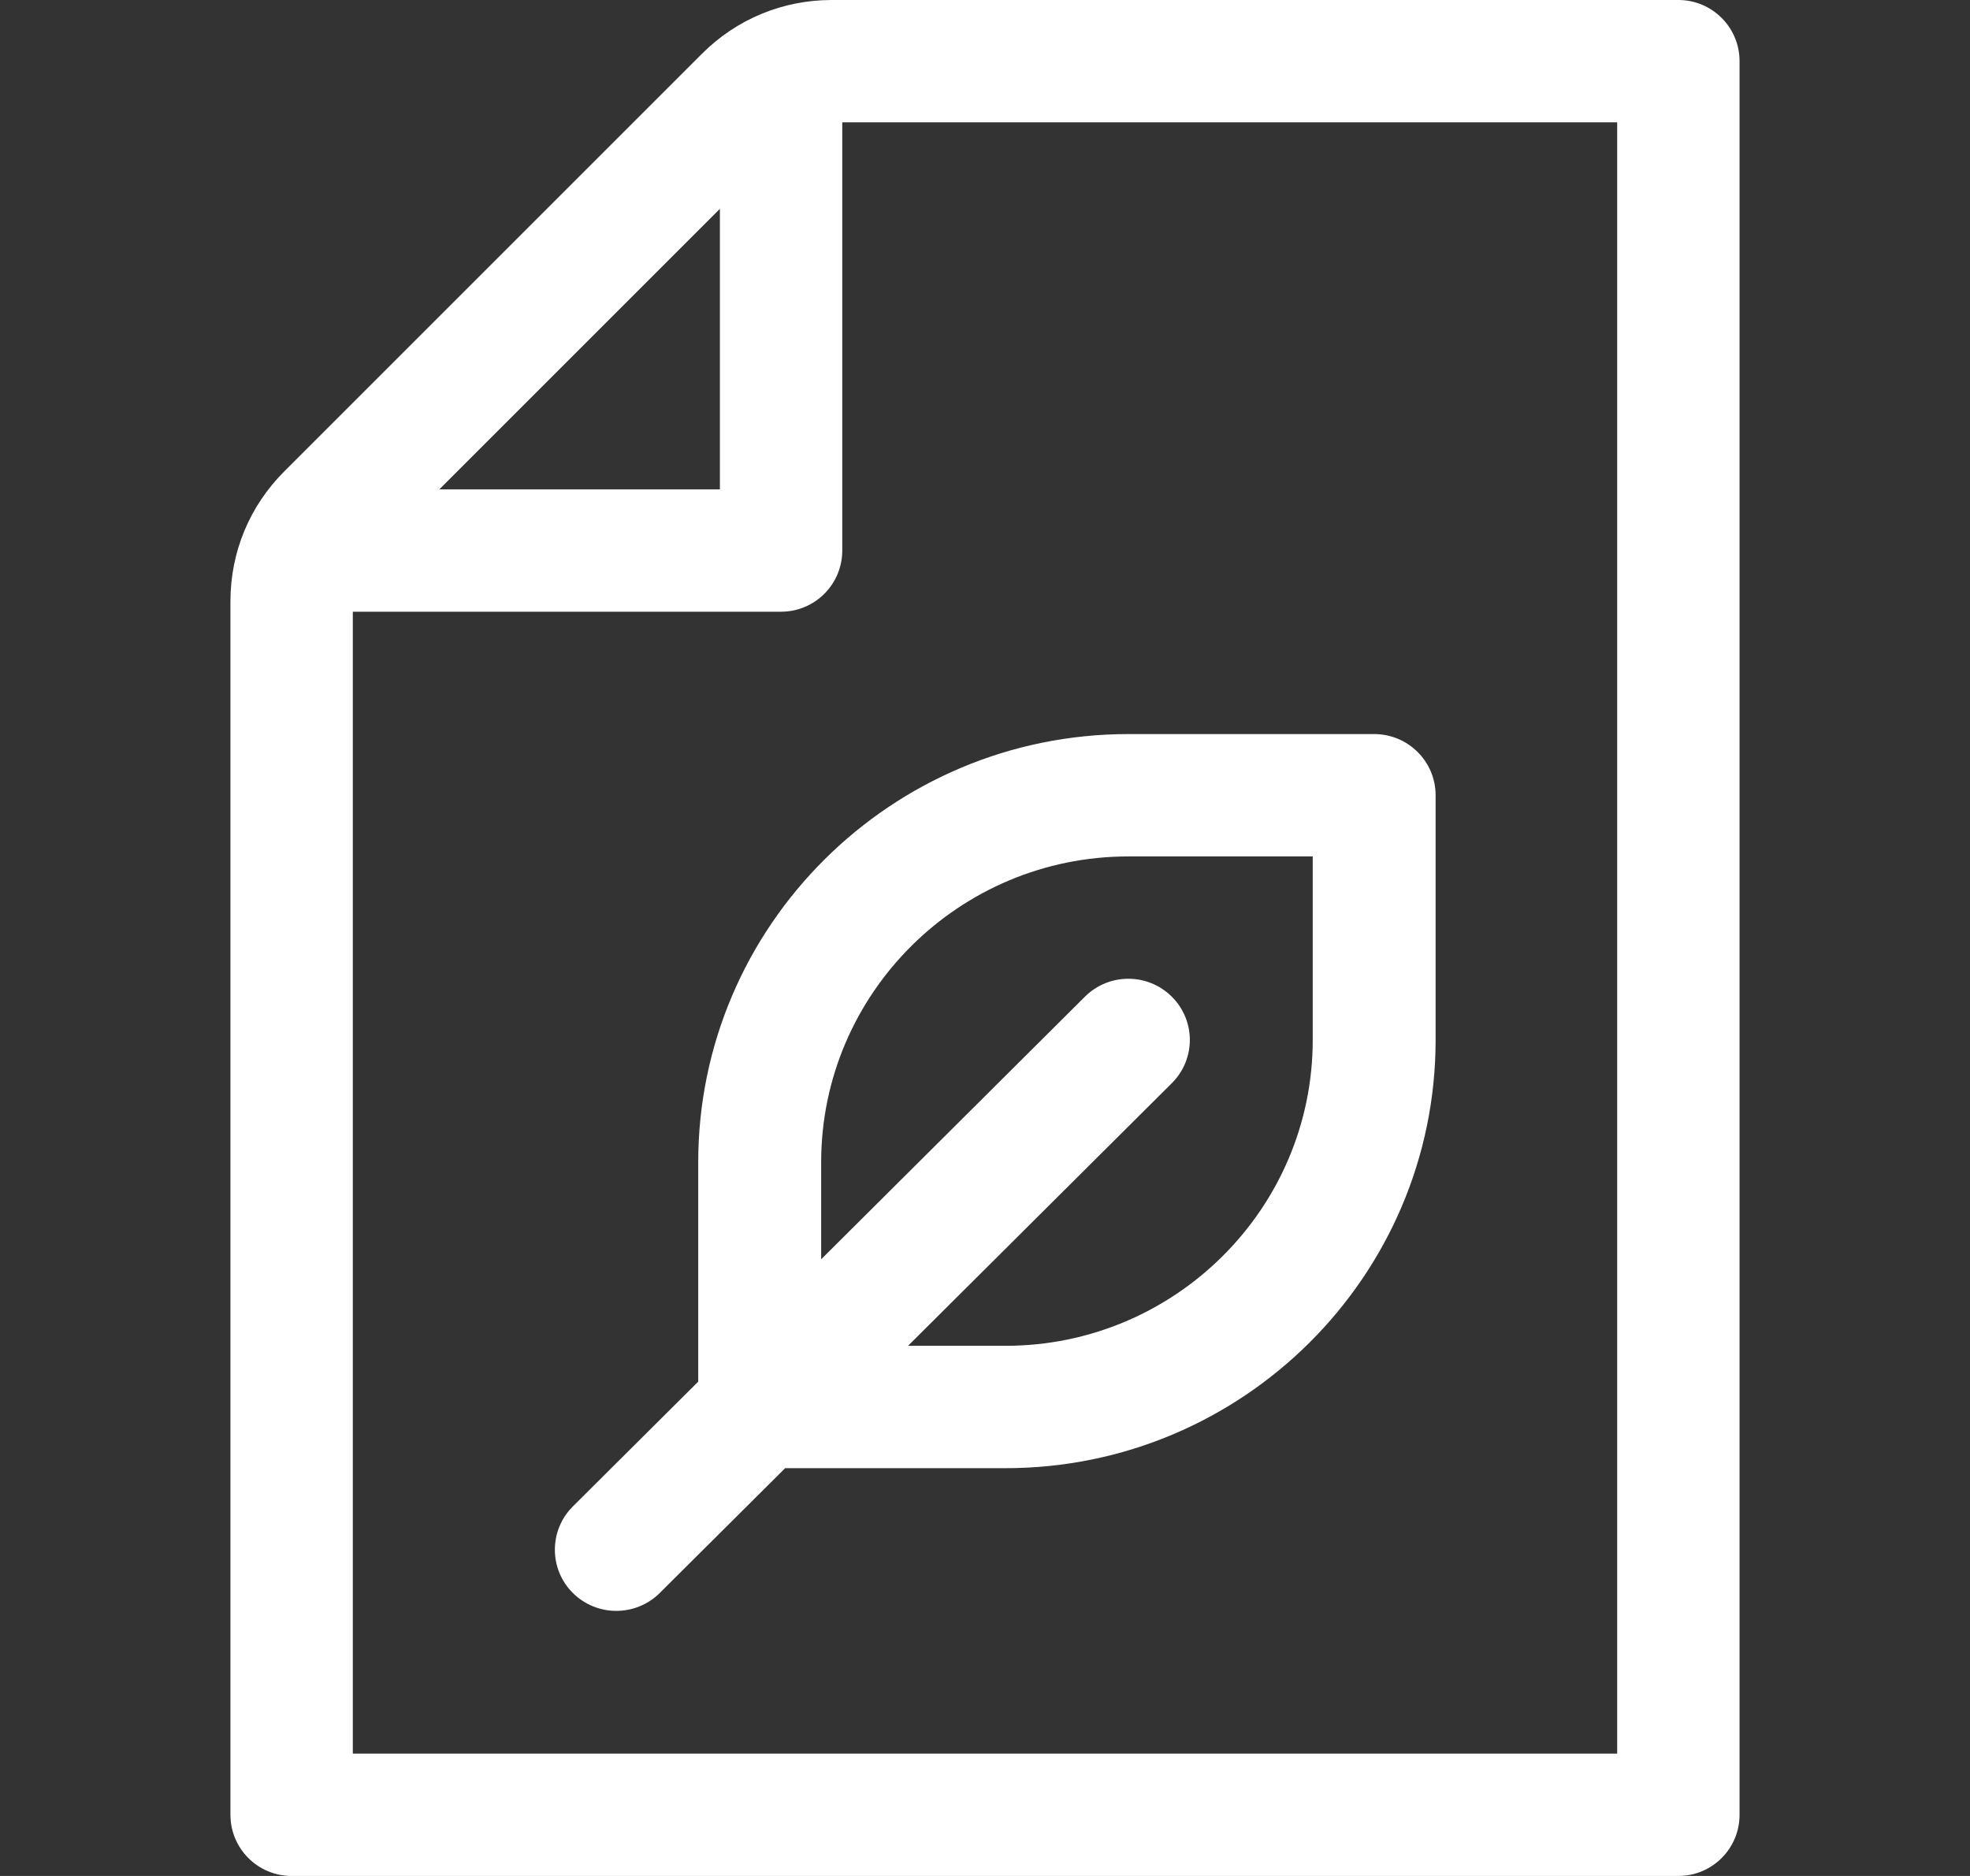
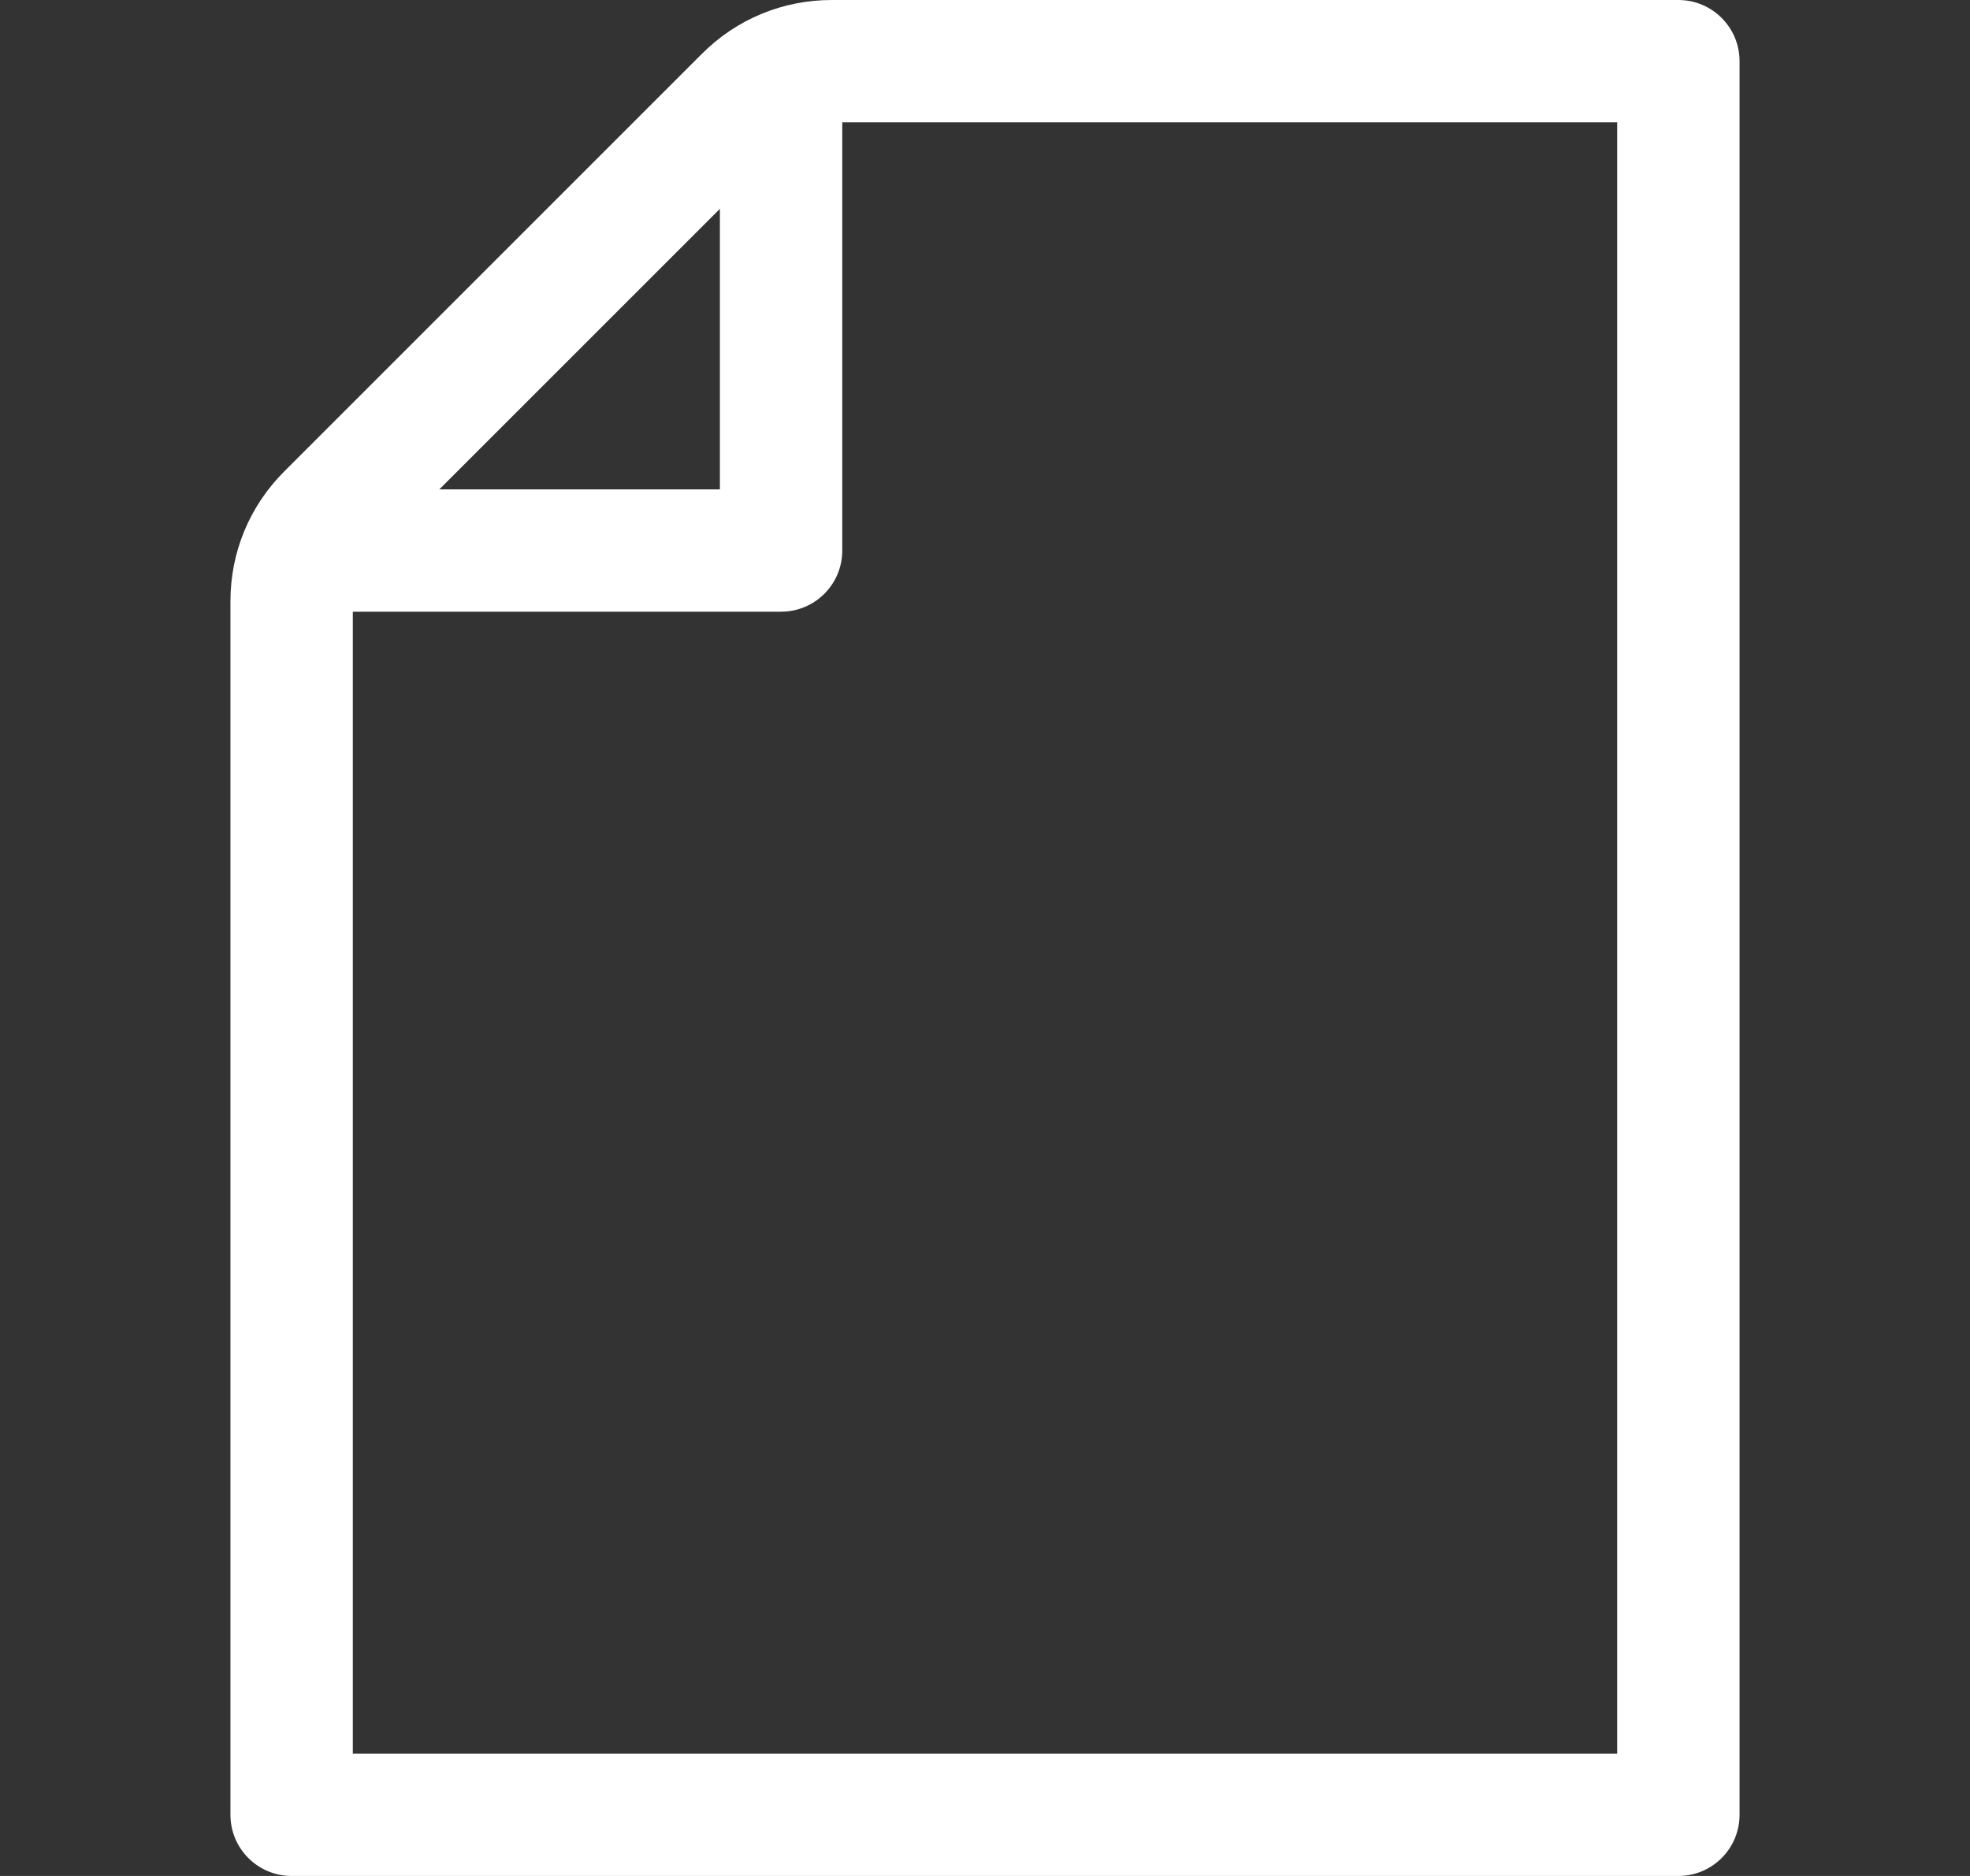
<svg xmlns="http://www.w3.org/2000/svg" width="42" height="40" viewBox="0 0 42 40" fill="none">
  <rect x="0" y="0" width="42" height="40" fill="#333333" stroke="none" />
  <path d="M35.783 0H17.733C16.688 0 15.705 0.407 14.966 1.146L6.059 10.053C5.32 10.792 4.913 11.774 4.913 12.819V38.696C4.913 39.416 5.497 40 6.217 40H35.783C36.503 40 37.087 39.416 37.087 38.696V1.304C37.087 0.584 36.503 0 35.783 0ZM15.348 4.453V10.435H9.366L15.348 4.453ZM34.478 37.391H7.522V13.043H16.652C17.372 13.043 17.957 12.46 17.957 11.739V2.609H34.478V37.391Z" fill="white" />
-   <path d="M29.297 15.652H24.057C19 15.652 14.886 19.748 14.886 24.783V29.46L12.213 32.121C11.702 32.631 11.702 33.457 12.213 33.966C12.725 34.475 13.555 34.475 14.066 33.966L16.739 31.305H21.437C26.493 31.305 30.607 27.209 30.607 22.174V16.957C30.607 16.236 30.02 15.652 29.297 15.652ZM27.987 22.174C27.987 25.77 25.048 28.696 21.437 28.696H19.359L24.983 23.096C25.495 22.587 25.495 21.761 24.983 21.252C24.471 20.742 23.642 20.742 23.13 21.252L17.507 26.851V24.783C17.507 21.187 20.445 18.261 24.057 18.261H27.987V22.174Z" fill="white" />
</svg>